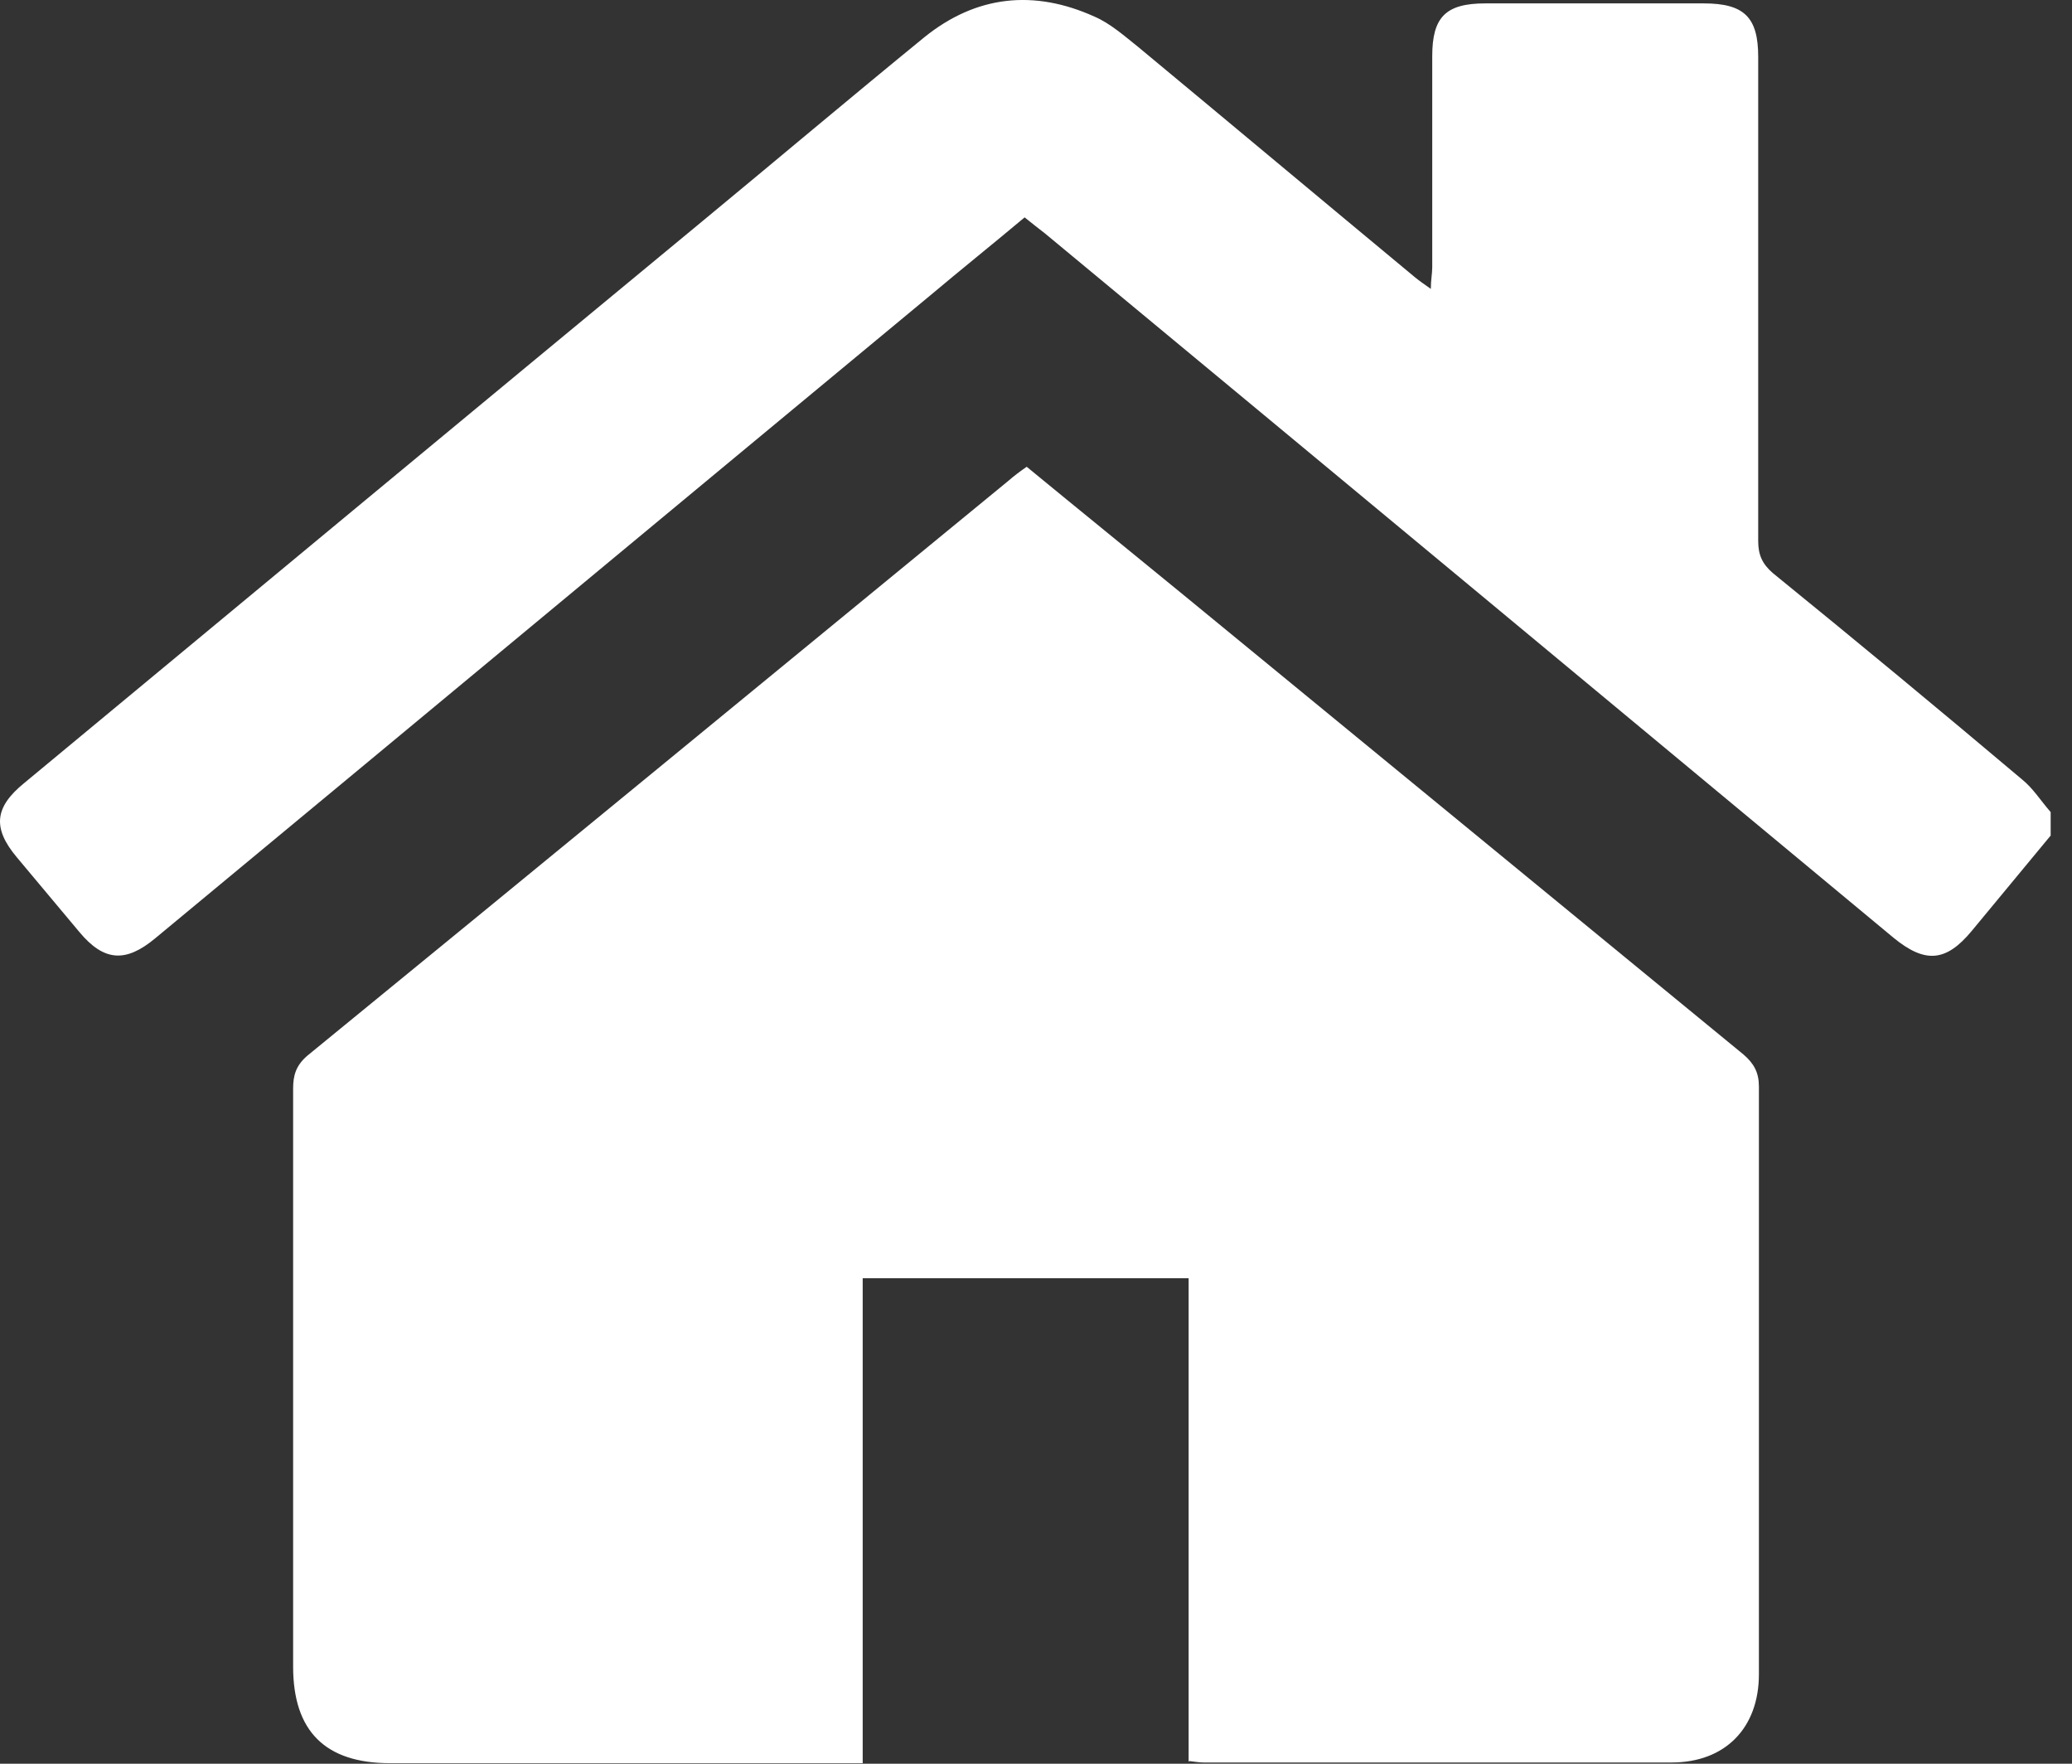
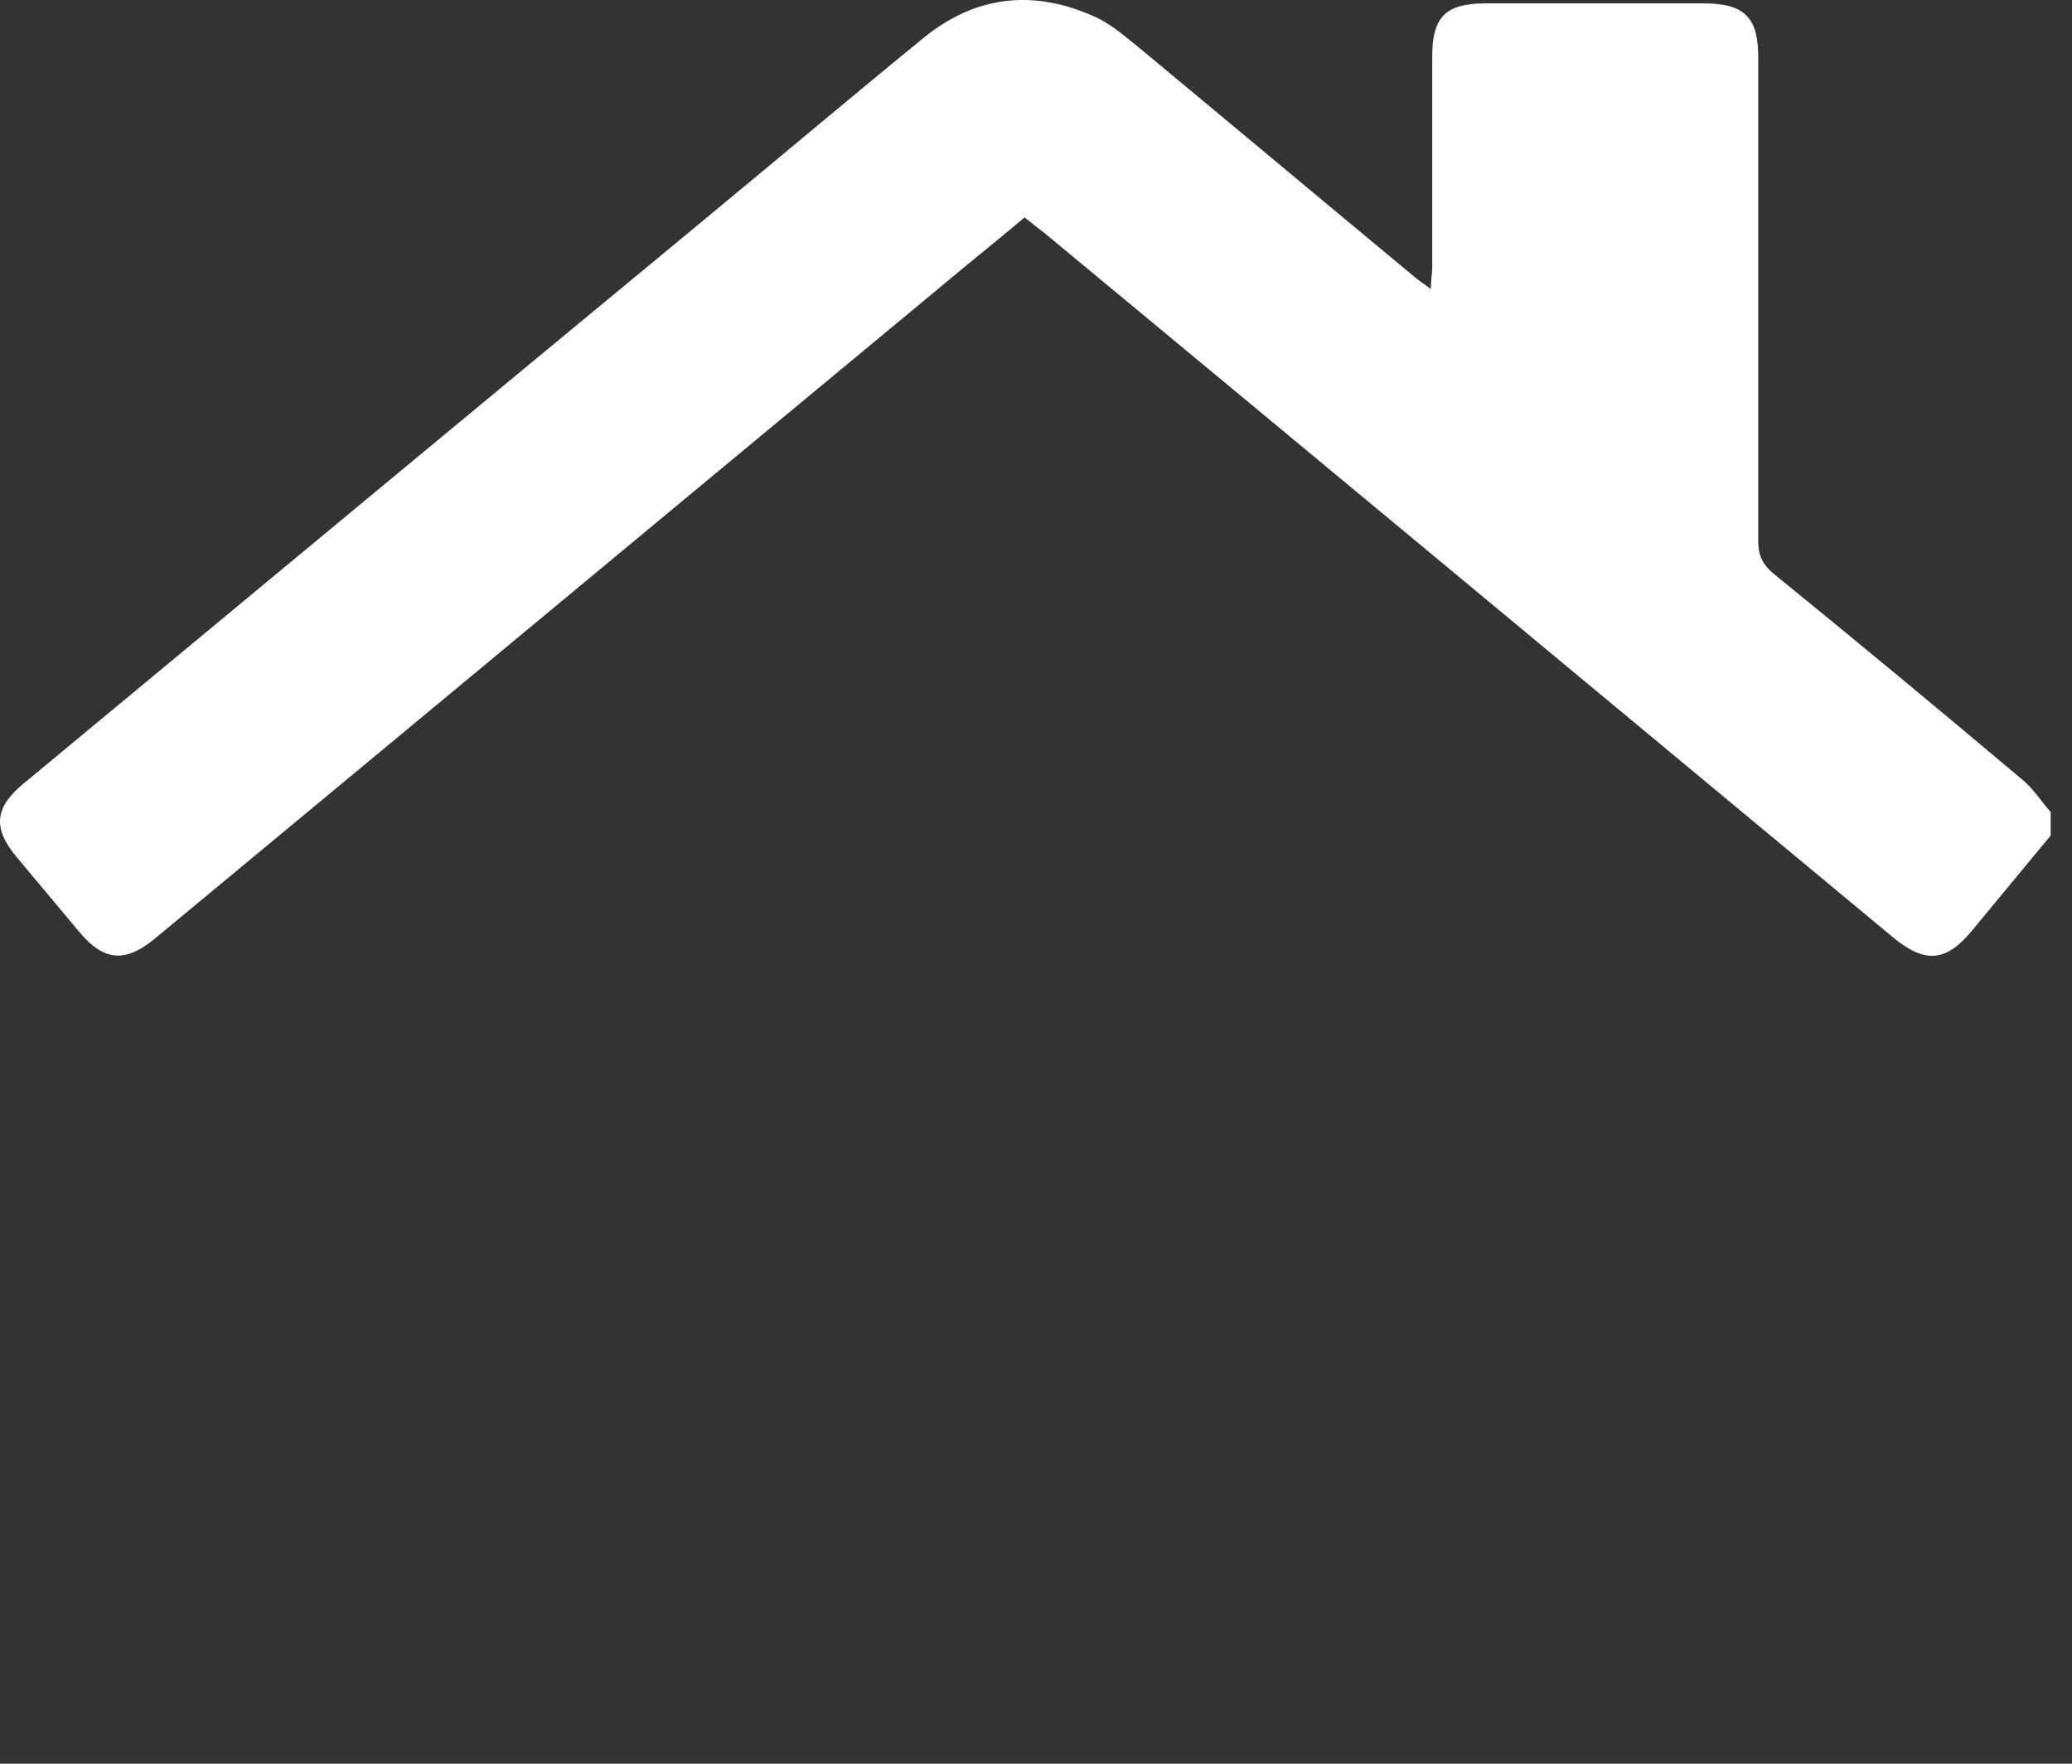
<svg xmlns="http://www.w3.org/2000/svg" width="47" height="40" viewBox="0 0 47 40" fill="none">
  <rect x="0" y="0" width="47" height="40" fill="#333333" stroke="none" />
  <path d="M46.5 18.969C45.914 19.678 45.312 20.402 44.727 21.111C44.141 21.82 43.666 21.852 42.953 21.269C36.541 15.943 30.129 10.618 23.701 5.292C23.558 5.182 23.416 5.071 23.242 4.93C22.529 5.528 21.801 6.111 21.089 6.71C15.231 11.563 9.373 16.432 3.515 21.285C2.85 21.836 2.359 21.805 1.805 21.143C1.33 20.576 0.855 20.009 0.38 19.441C-0.174 18.779 -0.127 18.307 0.554 17.755C5.684 13.501 10.813 9.247 15.943 5.008C17.621 3.622 19.284 2.219 20.962 0.849C22.149 -0.113 23.463 -0.239 24.825 0.376C25.189 0.533 25.506 0.817 25.823 1.069C27.912 2.802 30.002 4.551 32.092 6.285C32.187 6.363 32.298 6.442 32.456 6.552C32.456 6.348 32.488 6.206 32.488 6.064C32.488 4.473 32.488 2.865 32.488 1.274C32.488 0.392 32.789 0.077 33.691 0.077C35.338 0.077 36.984 0.077 38.647 0.077C39.565 0.077 39.882 0.392 39.882 1.29C39.882 4.945 39.882 8.617 39.882 12.272C39.882 12.587 39.977 12.792 40.214 12.997C42.114 14.541 43.998 16.101 45.867 17.677C46.12 17.881 46.294 18.165 46.516 18.417V18.953L46.5 18.969Z" fill="white" />
-   <path d="M26.962 39.956V28.989H19.569V39.988C19.347 39.988 19.173 39.988 19.015 39.988C15.626 39.988 12.238 39.988 8.85 39.988C7.378 39.988 6.649 39.263 6.649 37.797C6.649 33.433 6.649 29.068 6.649 24.688C6.649 24.389 6.713 24.168 6.966 23.947C12.27 19.614 17.574 15.25 22.878 10.901C23.004 10.791 23.131 10.696 23.289 10.586C24.477 11.563 25.664 12.524 26.836 13.485C31.079 16.967 35.306 20.434 39.549 23.916C39.787 24.121 39.898 24.326 39.898 24.641C39.898 29.084 39.898 33.527 39.898 37.971C39.898 39.184 39.138 39.972 37.919 39.972C34.372 39.972 30.841 39.972 27.295 39.972C27.2 39.972 27.121 39.956 26.978 39.94L26.962 39.956Z" fill="white" />
</svg>